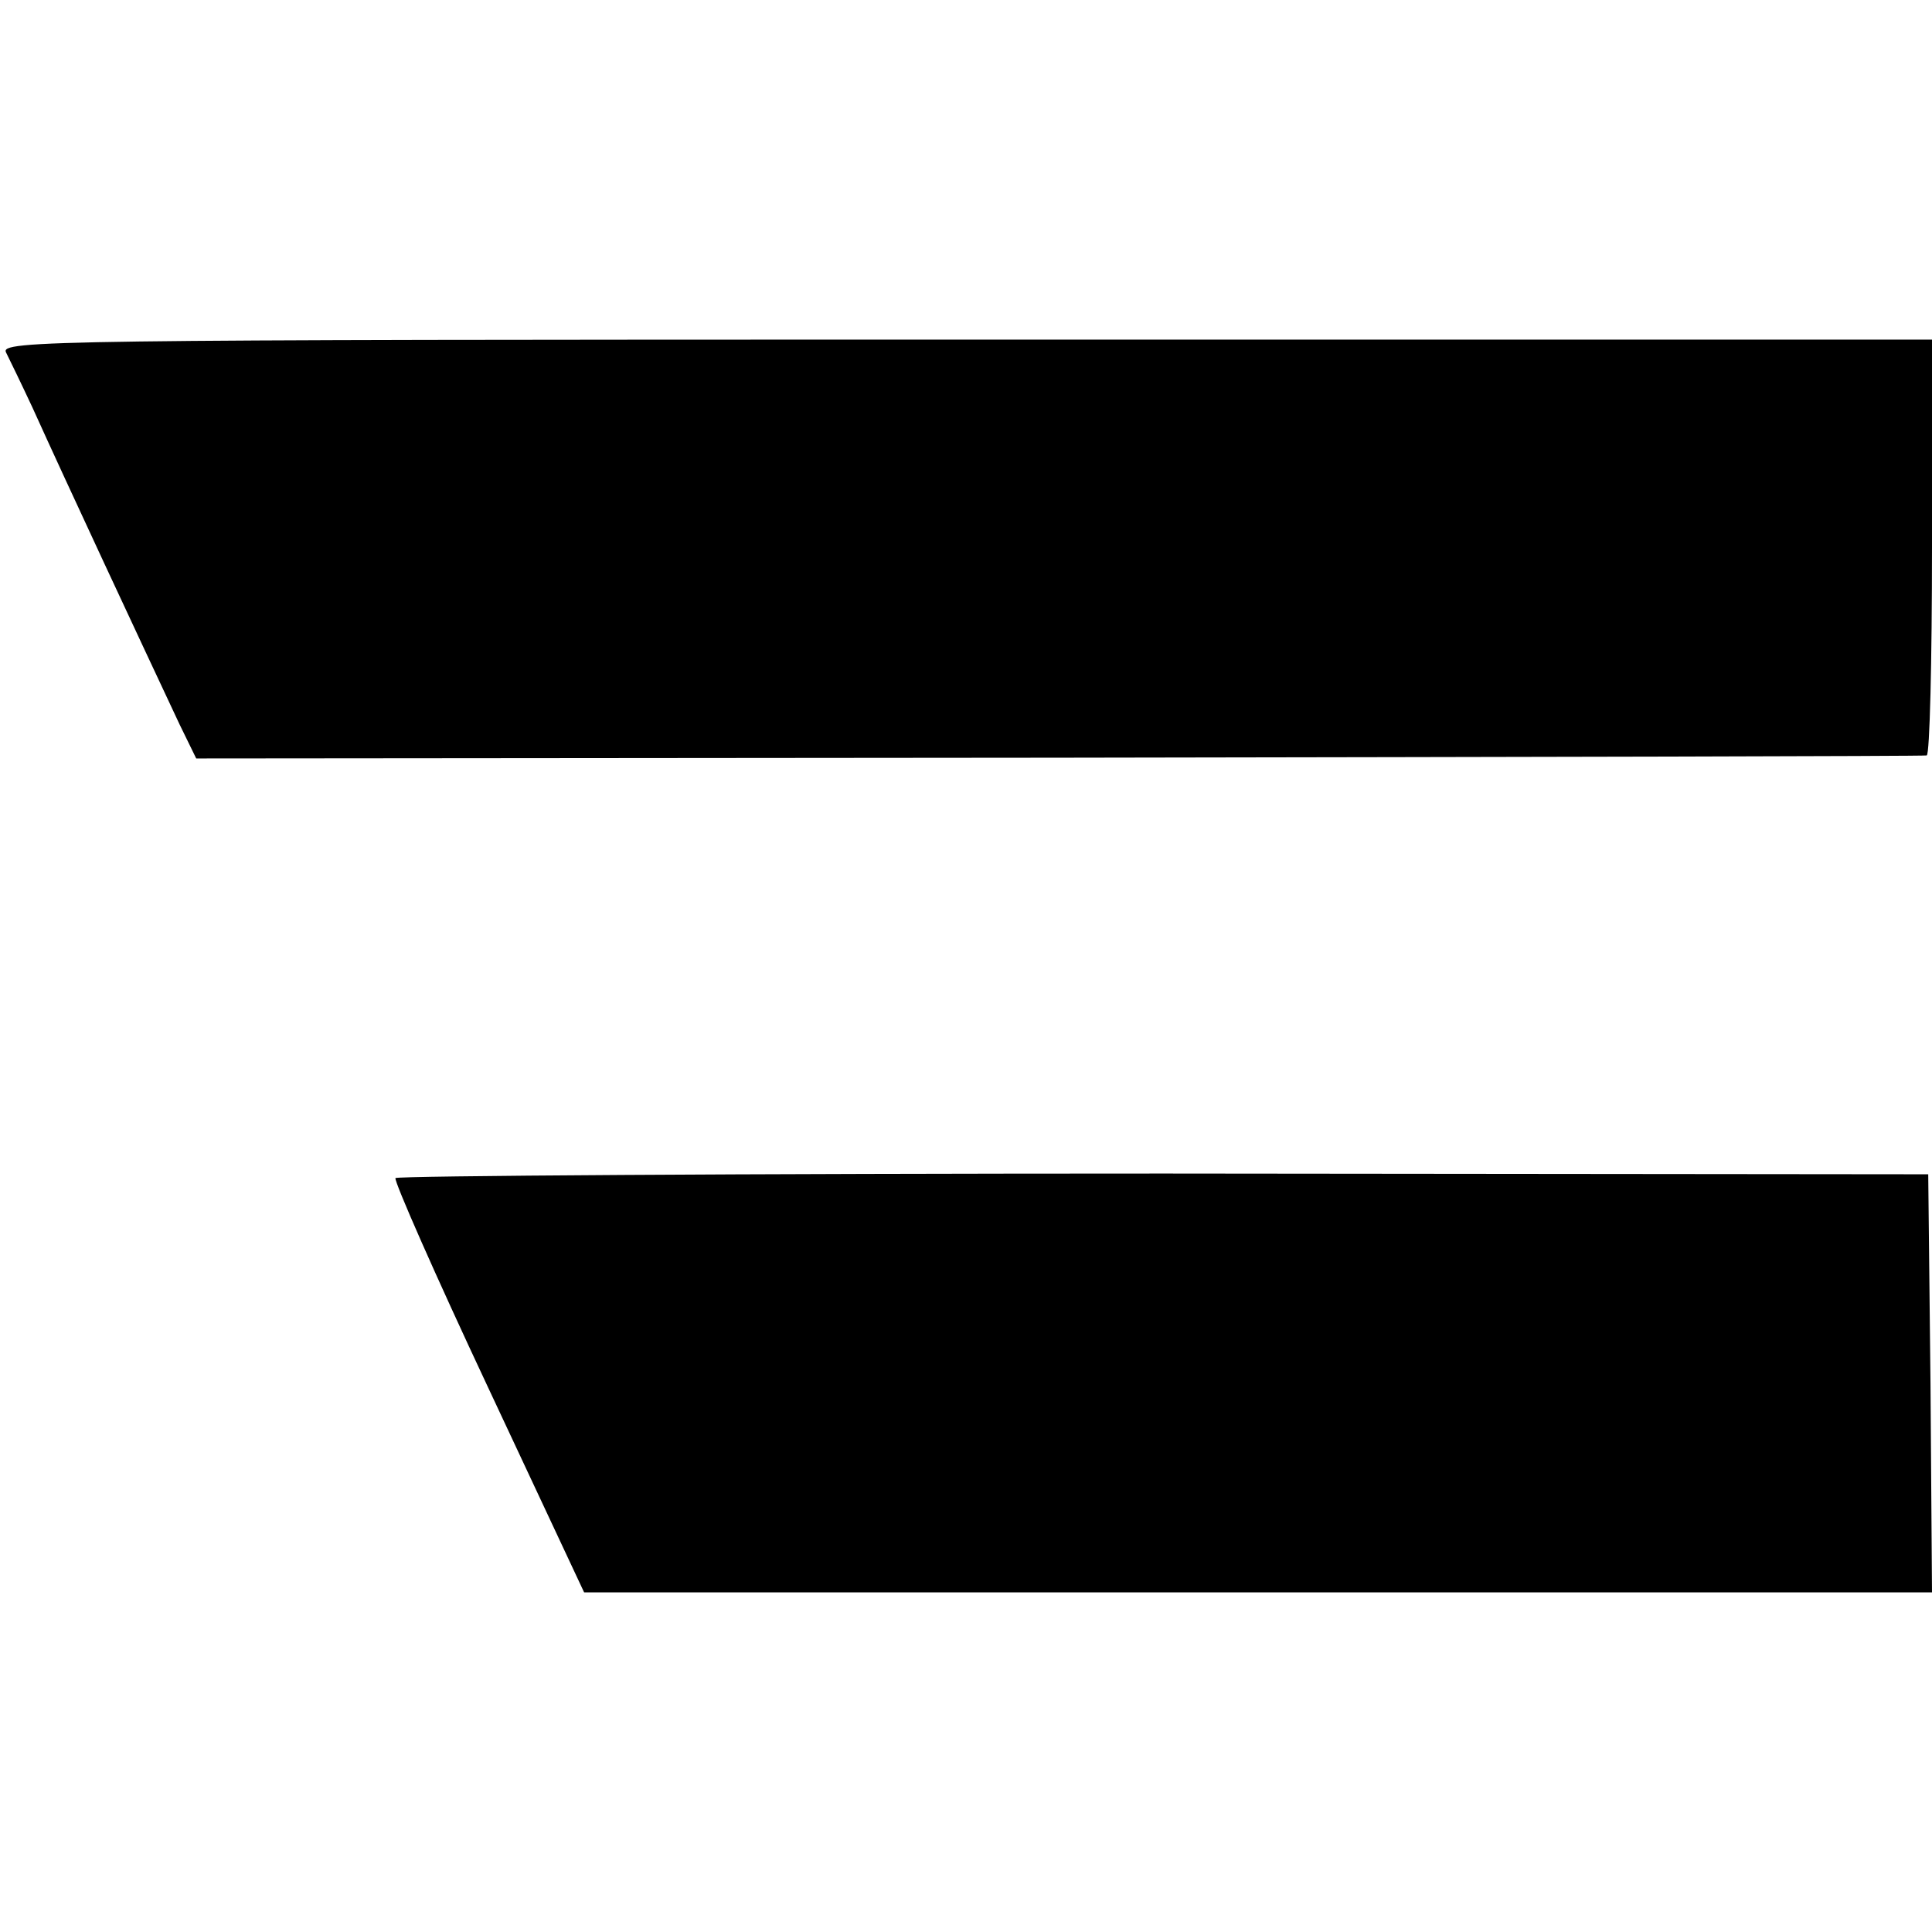
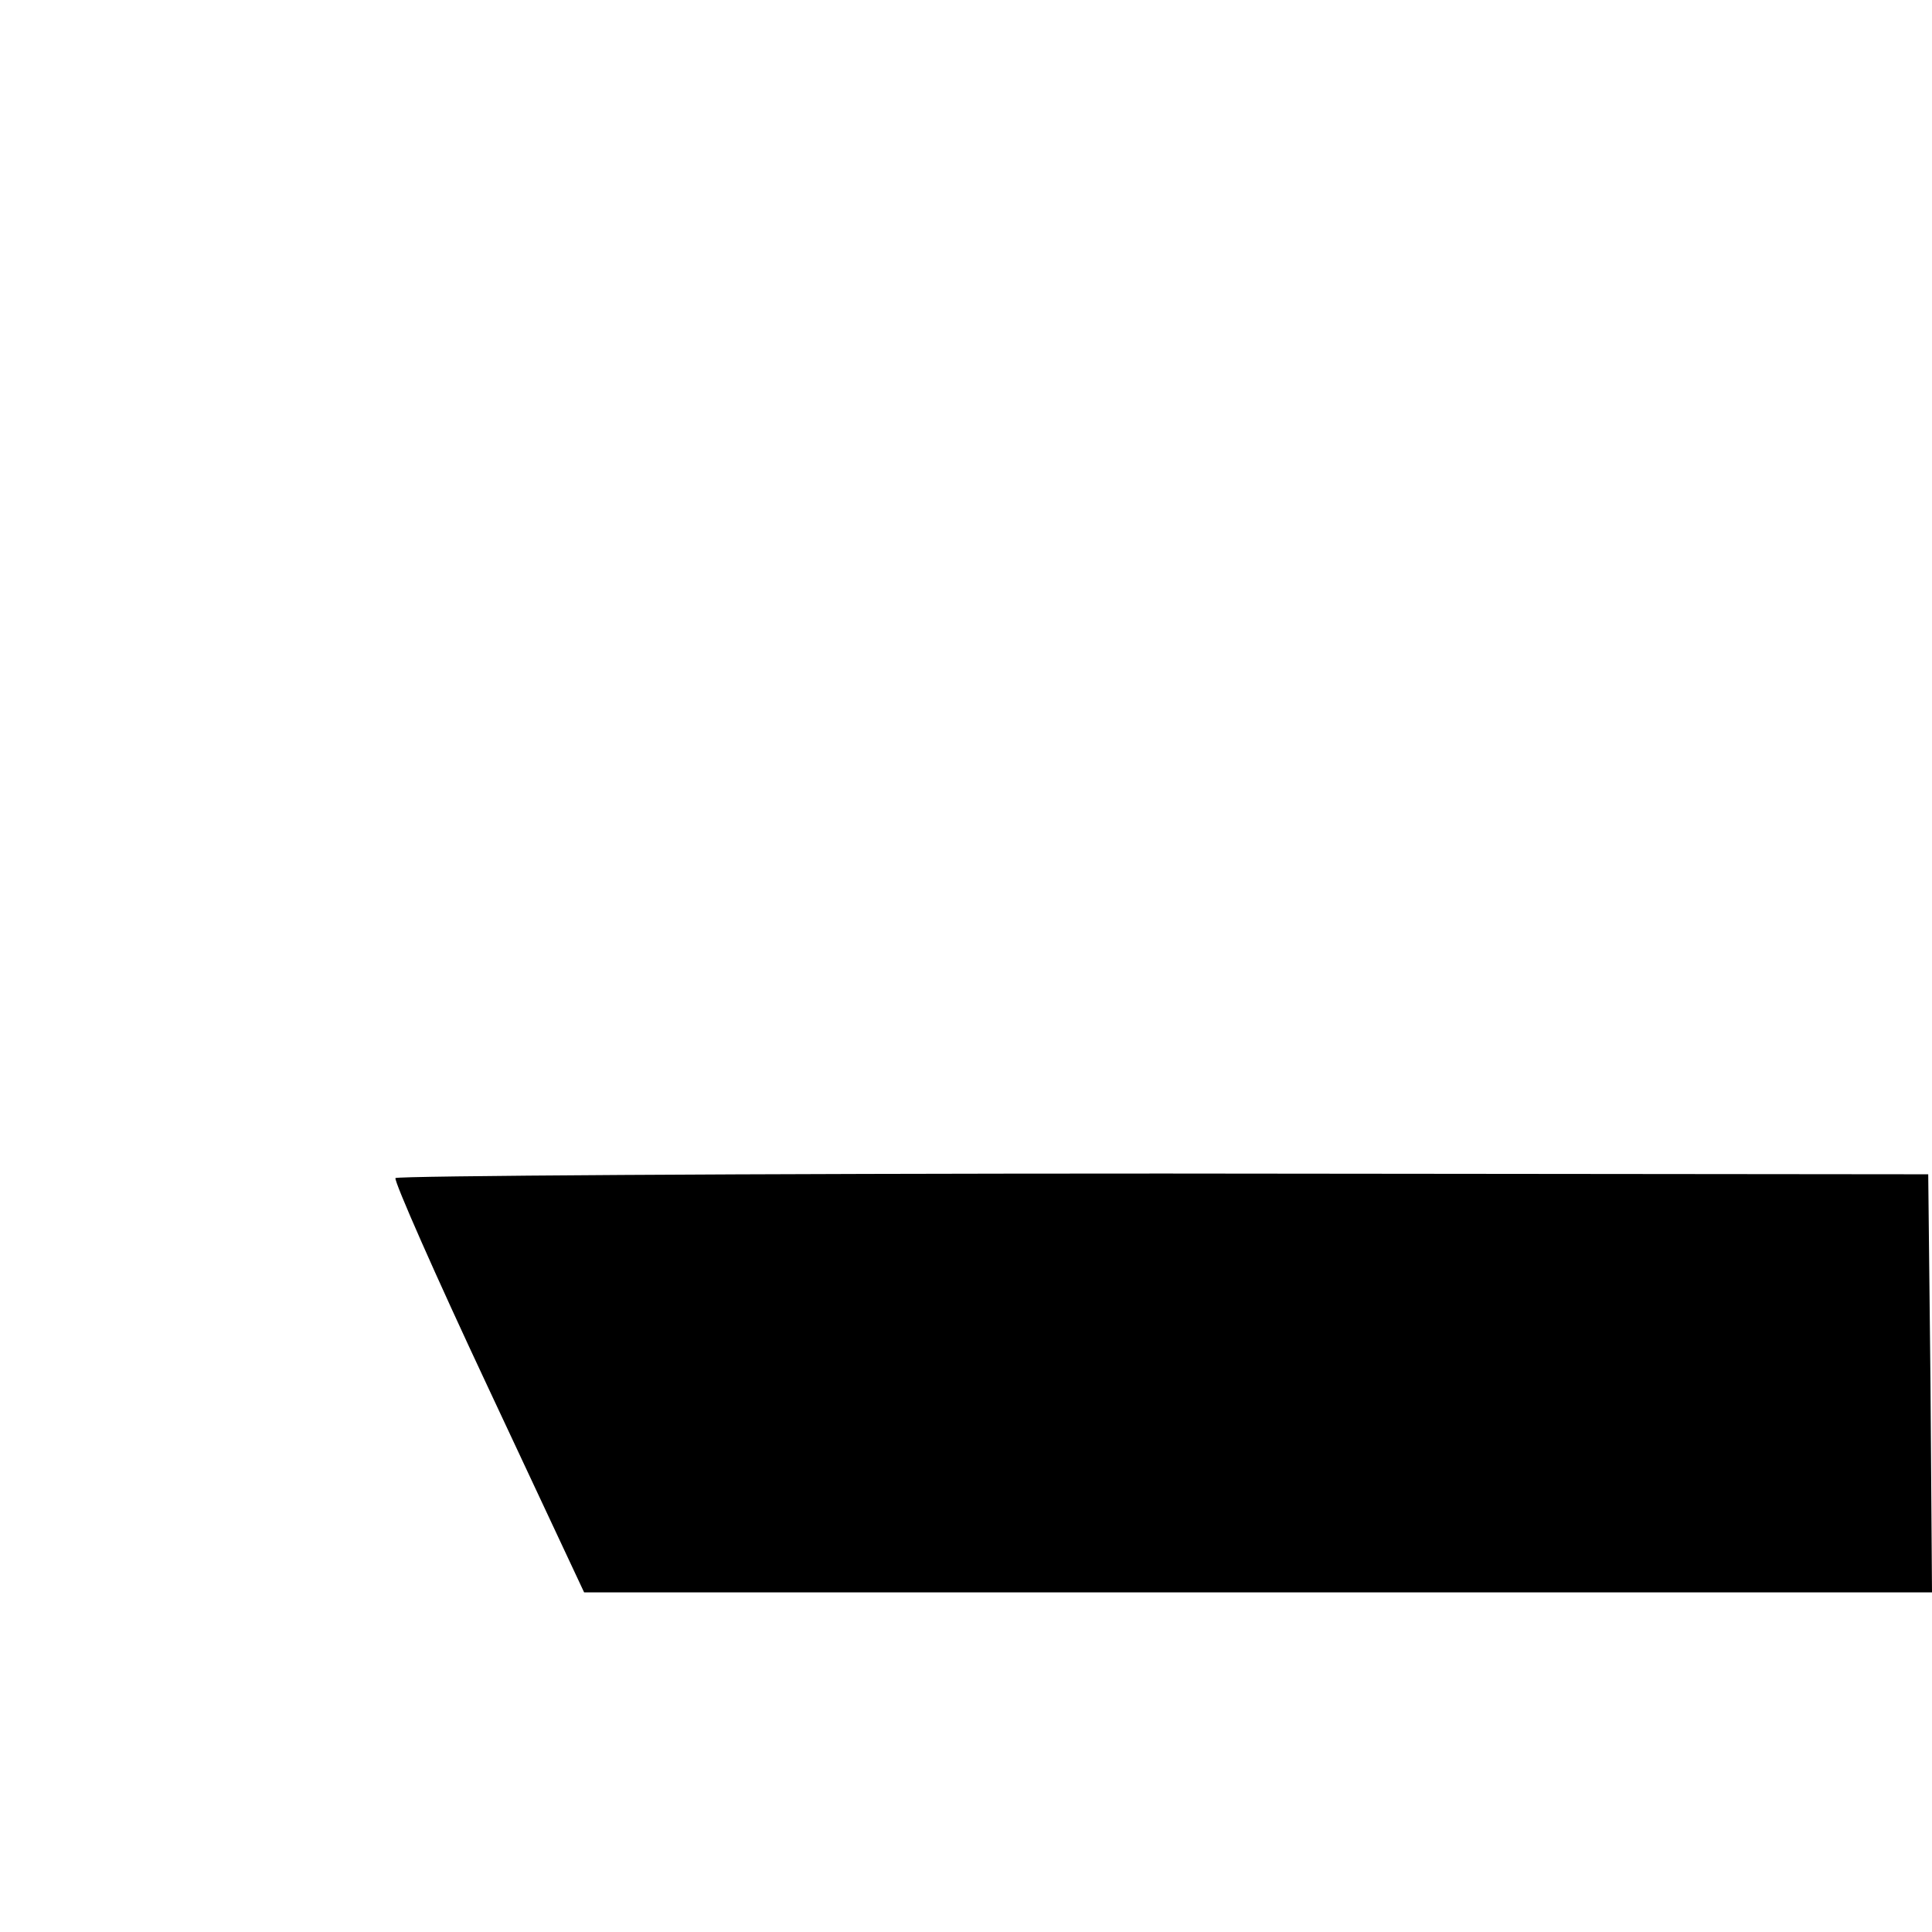
<svg xmlns="http://www.w3.org/2000/svg" version="1.0" width="256pt" height="256pt" viewBox="0 0 256 256" preserveAspectRatio="xMidYMid meet">
  <g transform="translate(0,256) scale(0.1,-0.1)" fill="#000000" stroke="none">
-     <path d="M8 2093 c5 -10 21 -43 35 -73 47 -104 141 -305 195 -420 l22 -45 1142 1 c629 1 1146 2 1151 3 4 1 7 125 7 276 l0 275 -1280 0 c-1217 0 -1280 -1 -1272 -17z" />
    <path d="M524 999 c-2 -4 53 -129 123 -278 l127 -271 893 0 893 0 -2 277 -3 277 -1013 1 c-558 0 -1016 -3 -1018 -6z" />
  </g>
</svg>